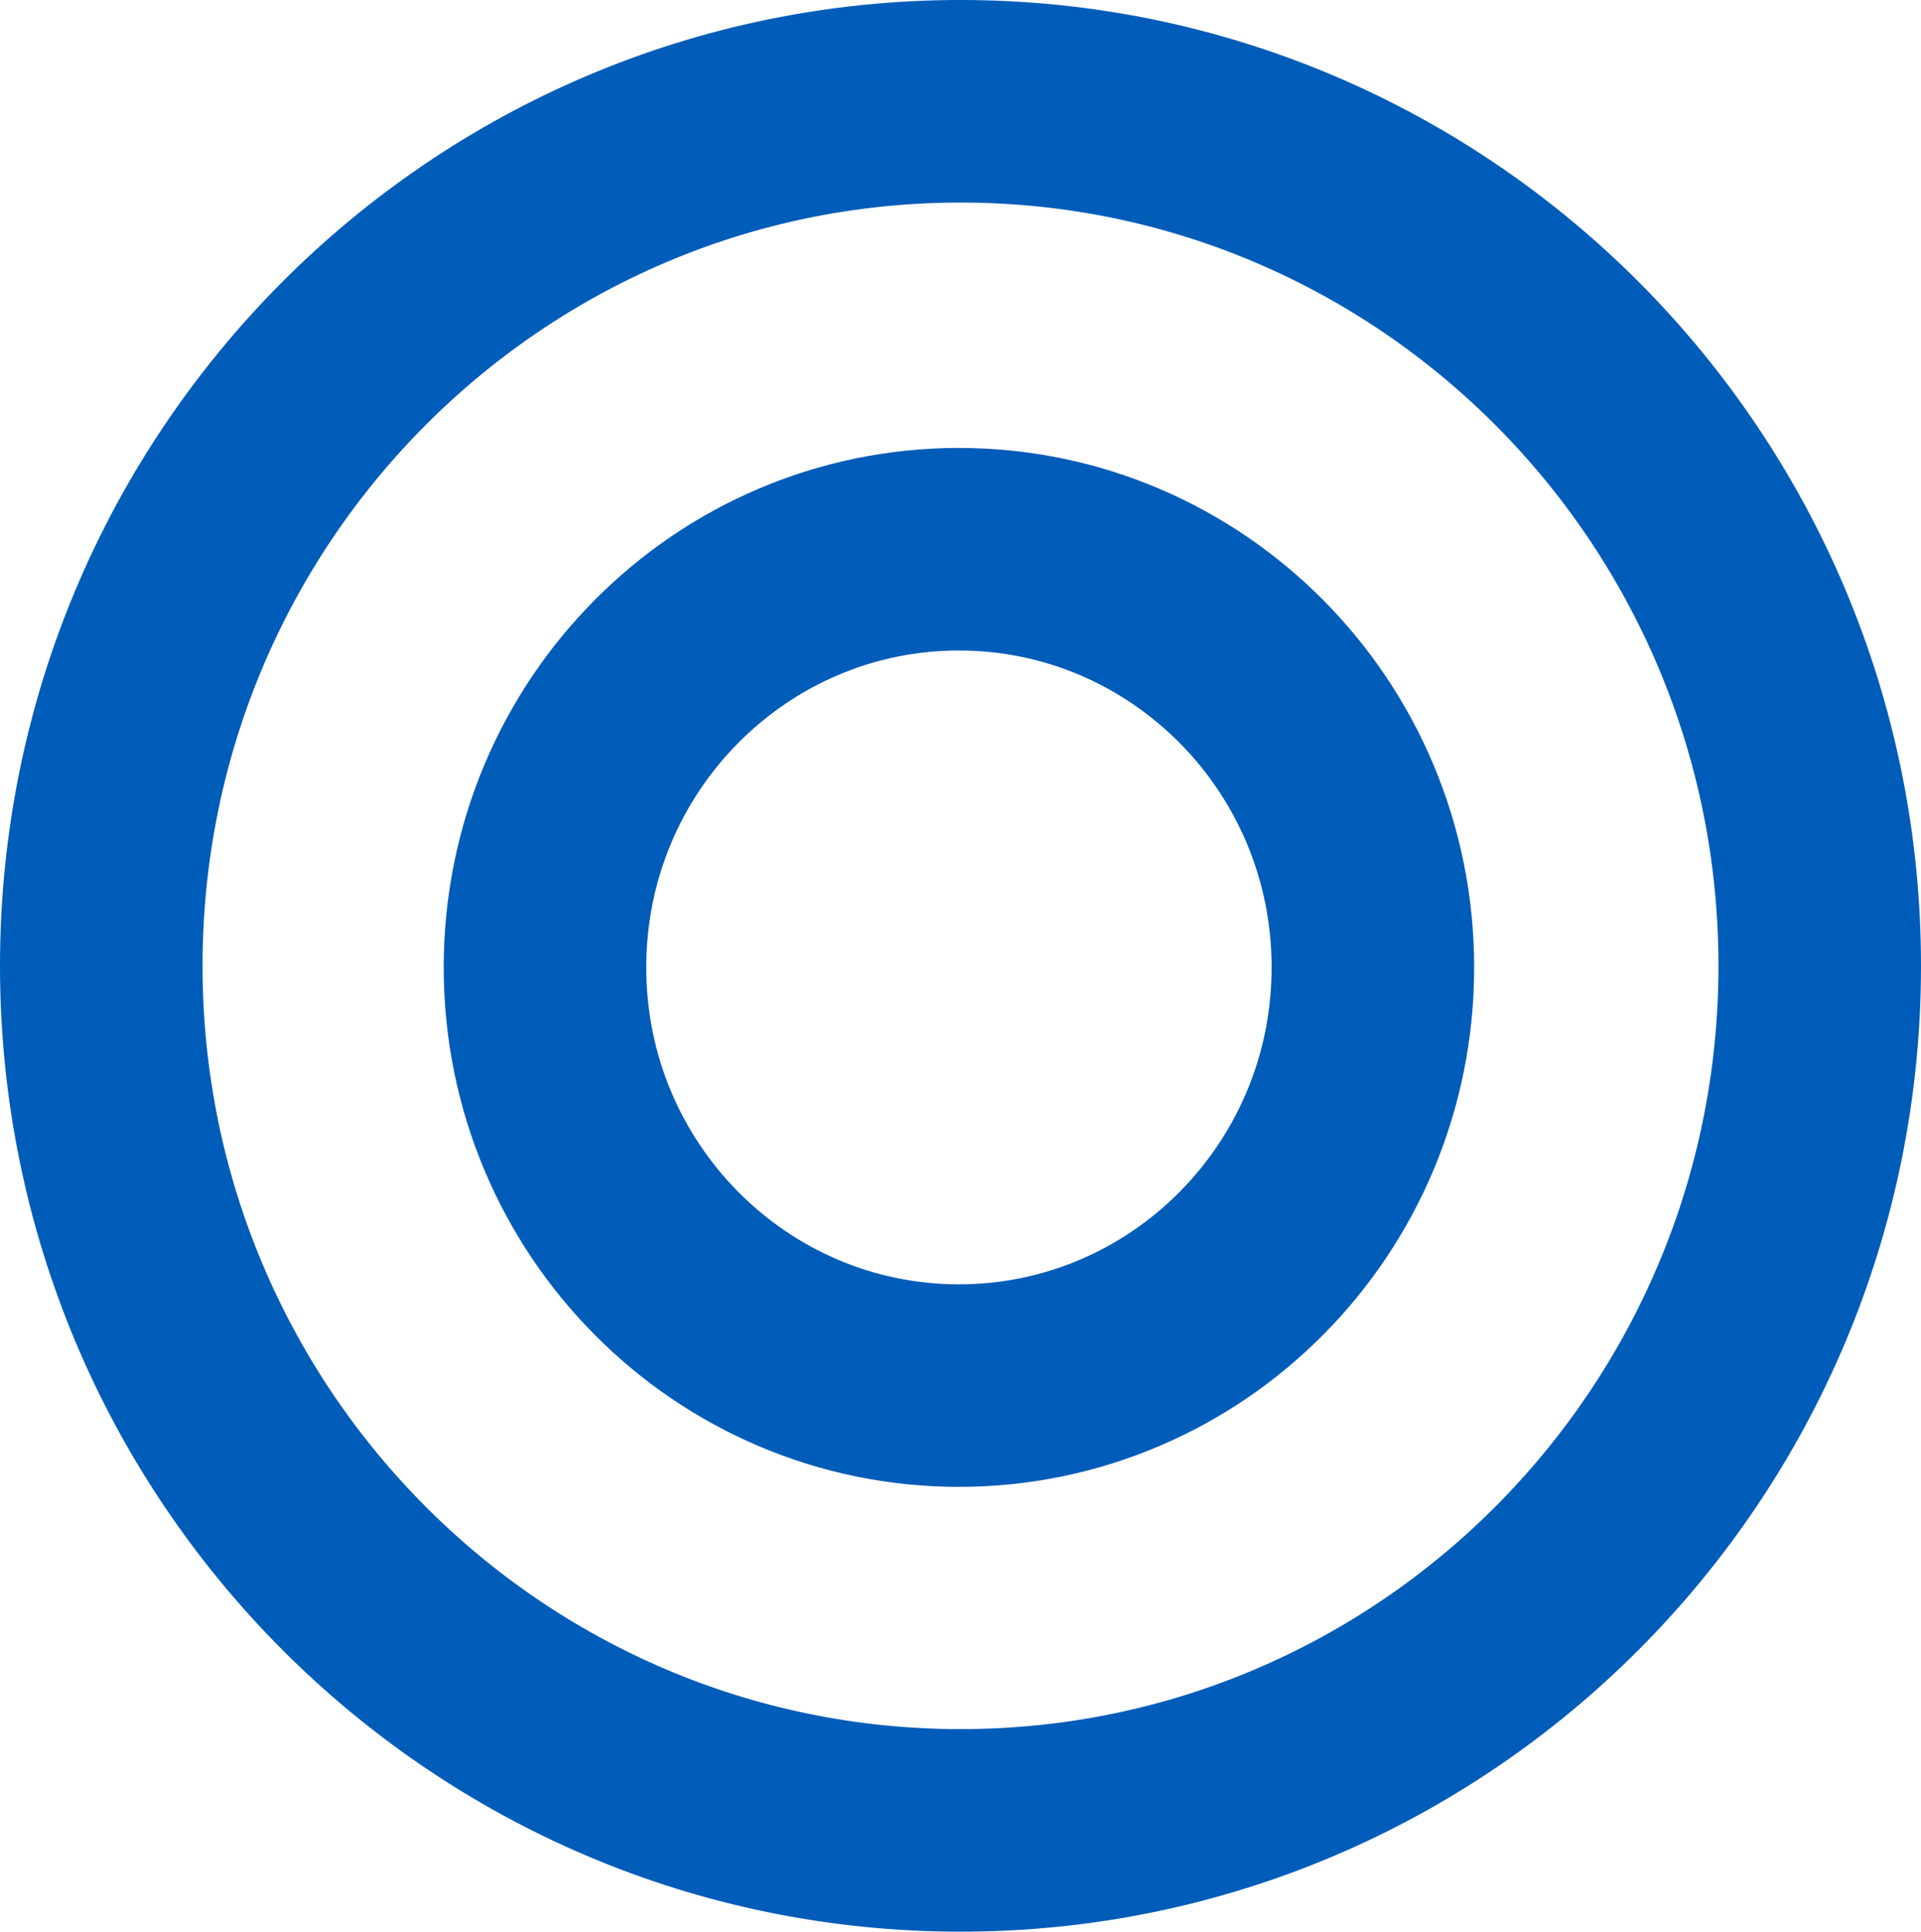
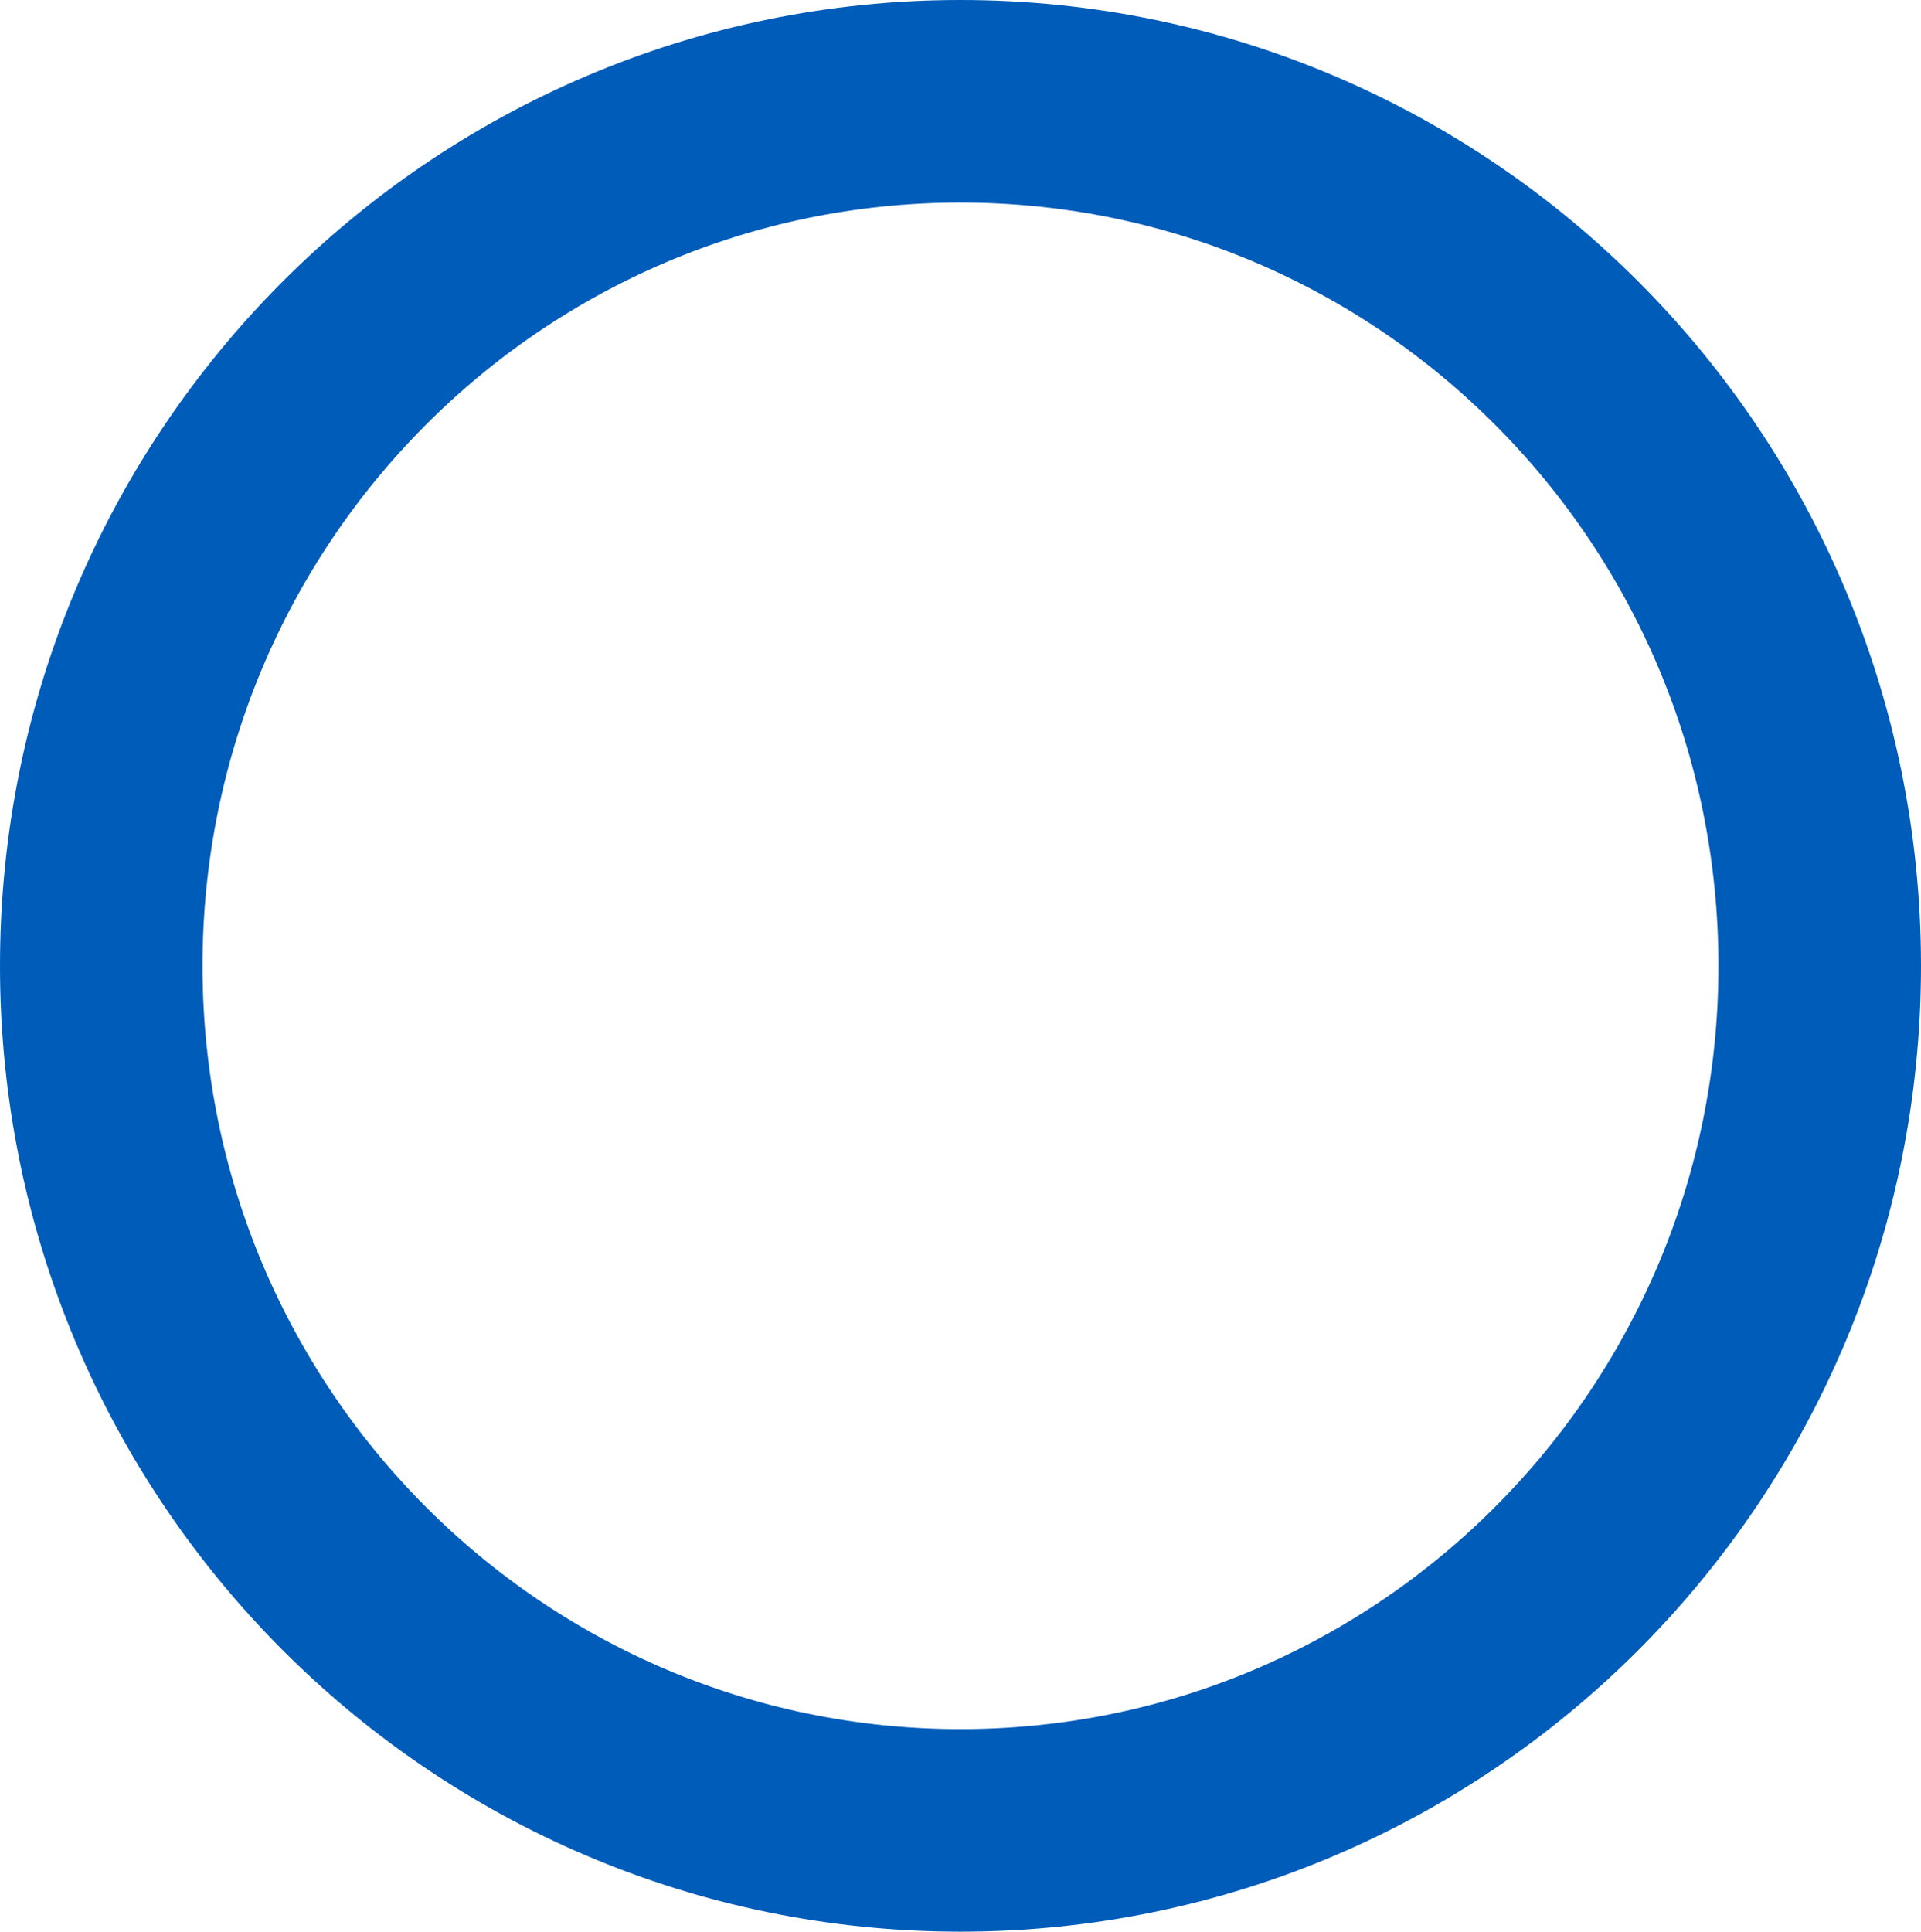
<svg xmlns="http://www.w3.org/2000/svg" width="184" height="185" viewBox="0 0 184 185" fill="none">
  <path d="M174.3 92.5c0 45.779-36.896 82.8-82.3 82.8-45.404 0-82.3-37.021-82.3-82.8C9.7 46.721 46.597 9.7 92 9.7c45.404 0 82.3 37.021 82.3 82.8z" stroke="#005CB9" stroke-width="19.4" />
-   <path d="M131.5 92.65c0 22.193-17.826 40.05-39.65 40.05-21.824 0-39.65-17.857-39.65-40.05 0-22.193 17.826-40.05 39.65-40.05 21.824 0 39.65 17.857 39.65 40.05z" stroke="#005CB9" stroke-width="19.4" />
</svg>